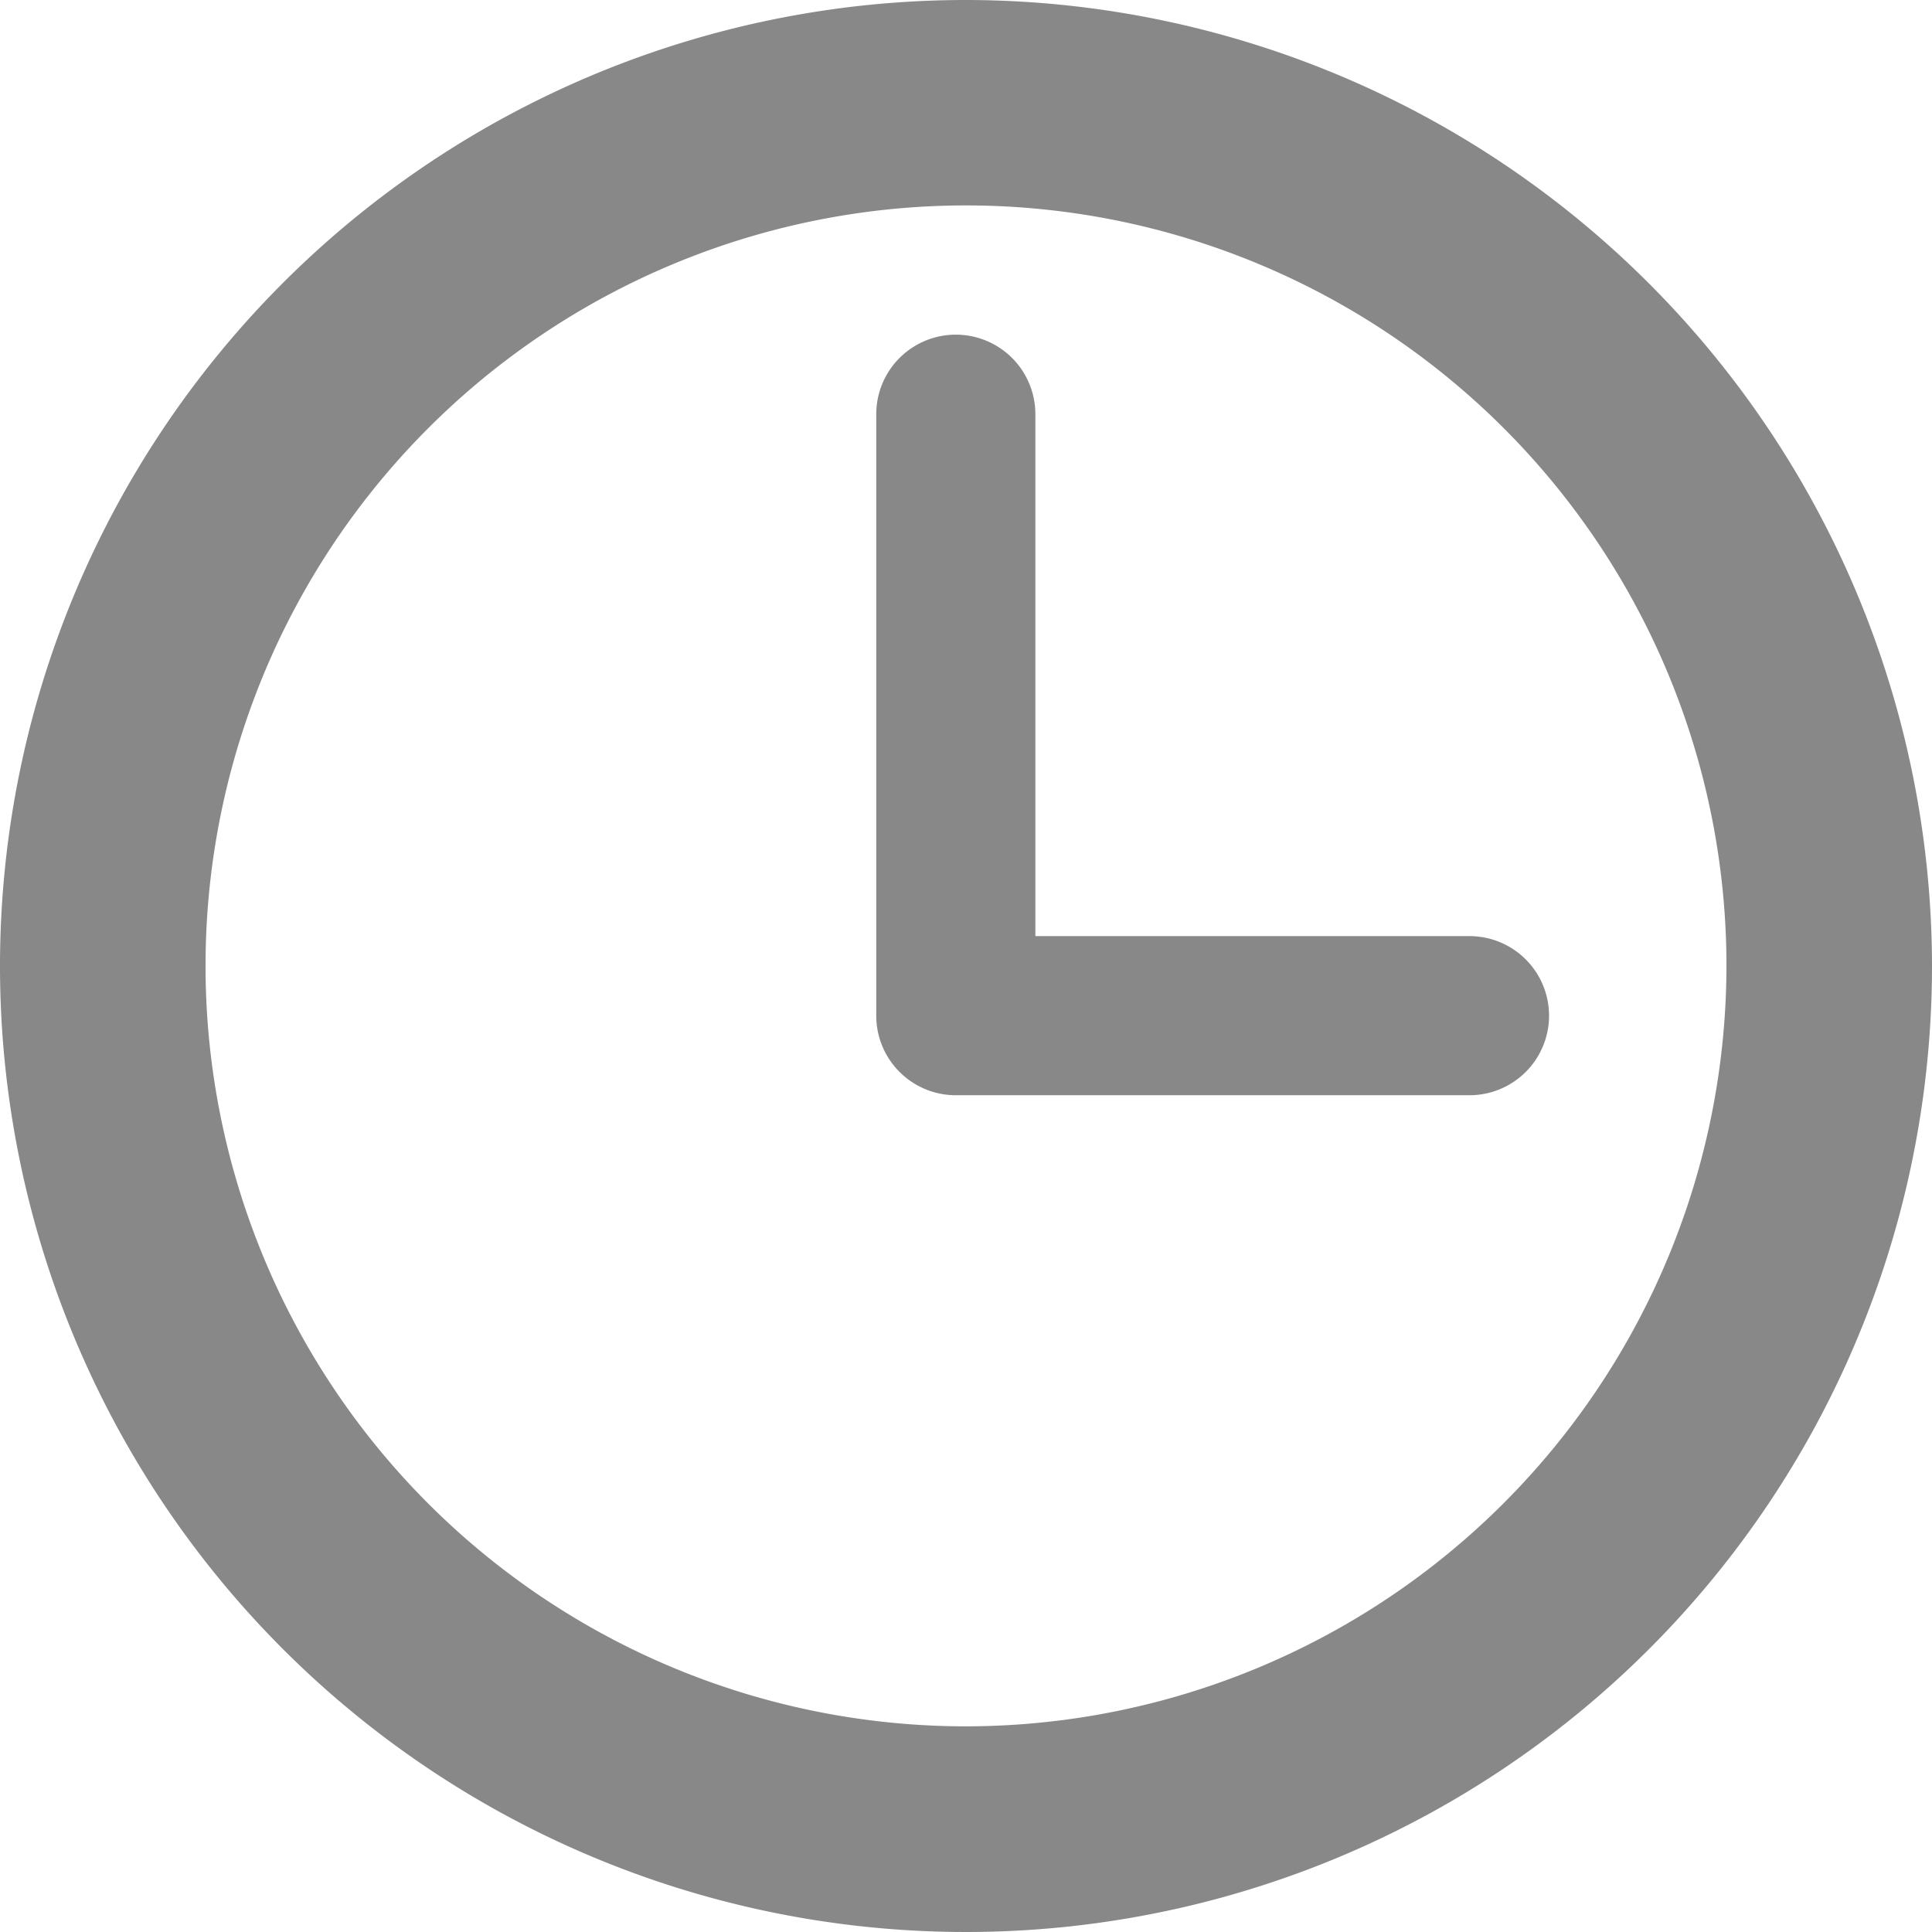
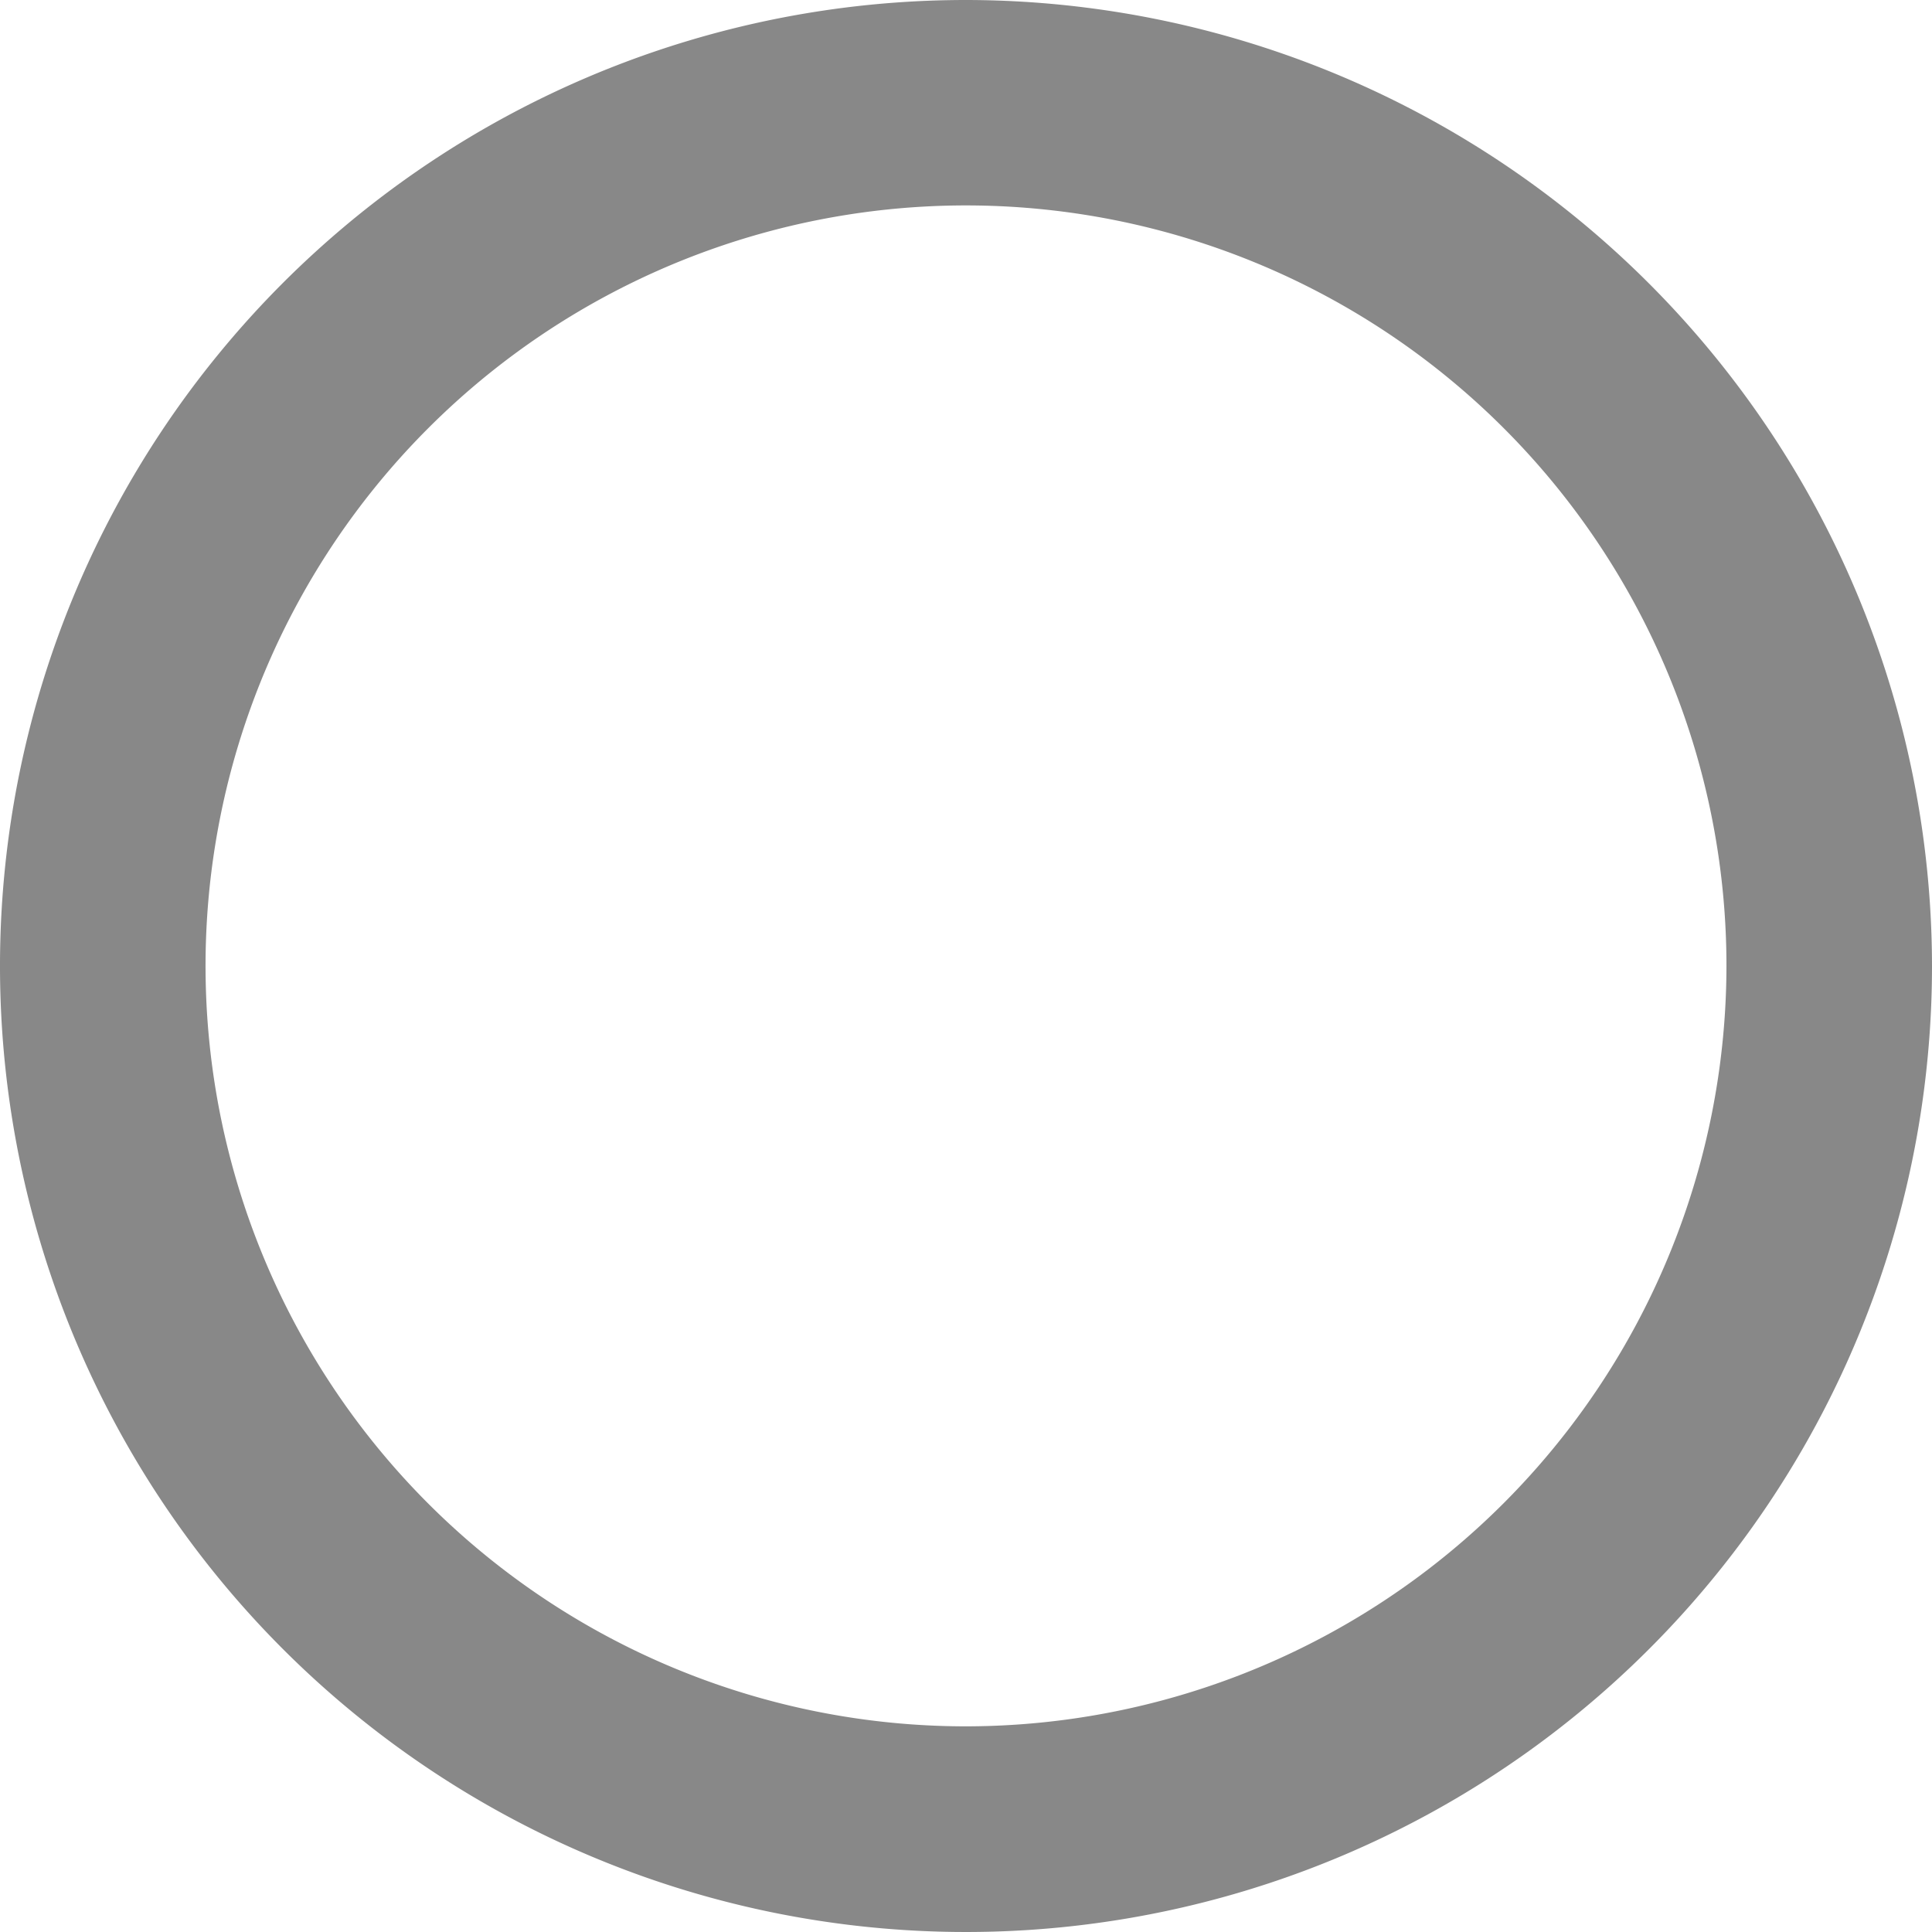
<svg xmlns="http://www.w3.org/2000/svg" viewBox="0 0 16.684 16.683">
  <defs>
    <style>.a{fill:#888;}</style>
  </defs>
  <path class="a" d="M8.342,0a8.342,8.342,0,1,0,8.342,8.342A8.351,8.351,0,0,0,8.342,0Zm0,14.908a6.567,6.567,0,1,1,6.567-6.567A6.574,6.574,0,0,1,8.342,14.908Z" />
-   <path class="a" d="M49.188,22.024H45.44V17.517a.687.687,0,1,0-1.374,0v5.194a.687.687,0,0,0,.687.687h4.436a.687.687,0,0,0,0-1.374Z" transform="translate(-36.499 -13.94)" />
</svg>